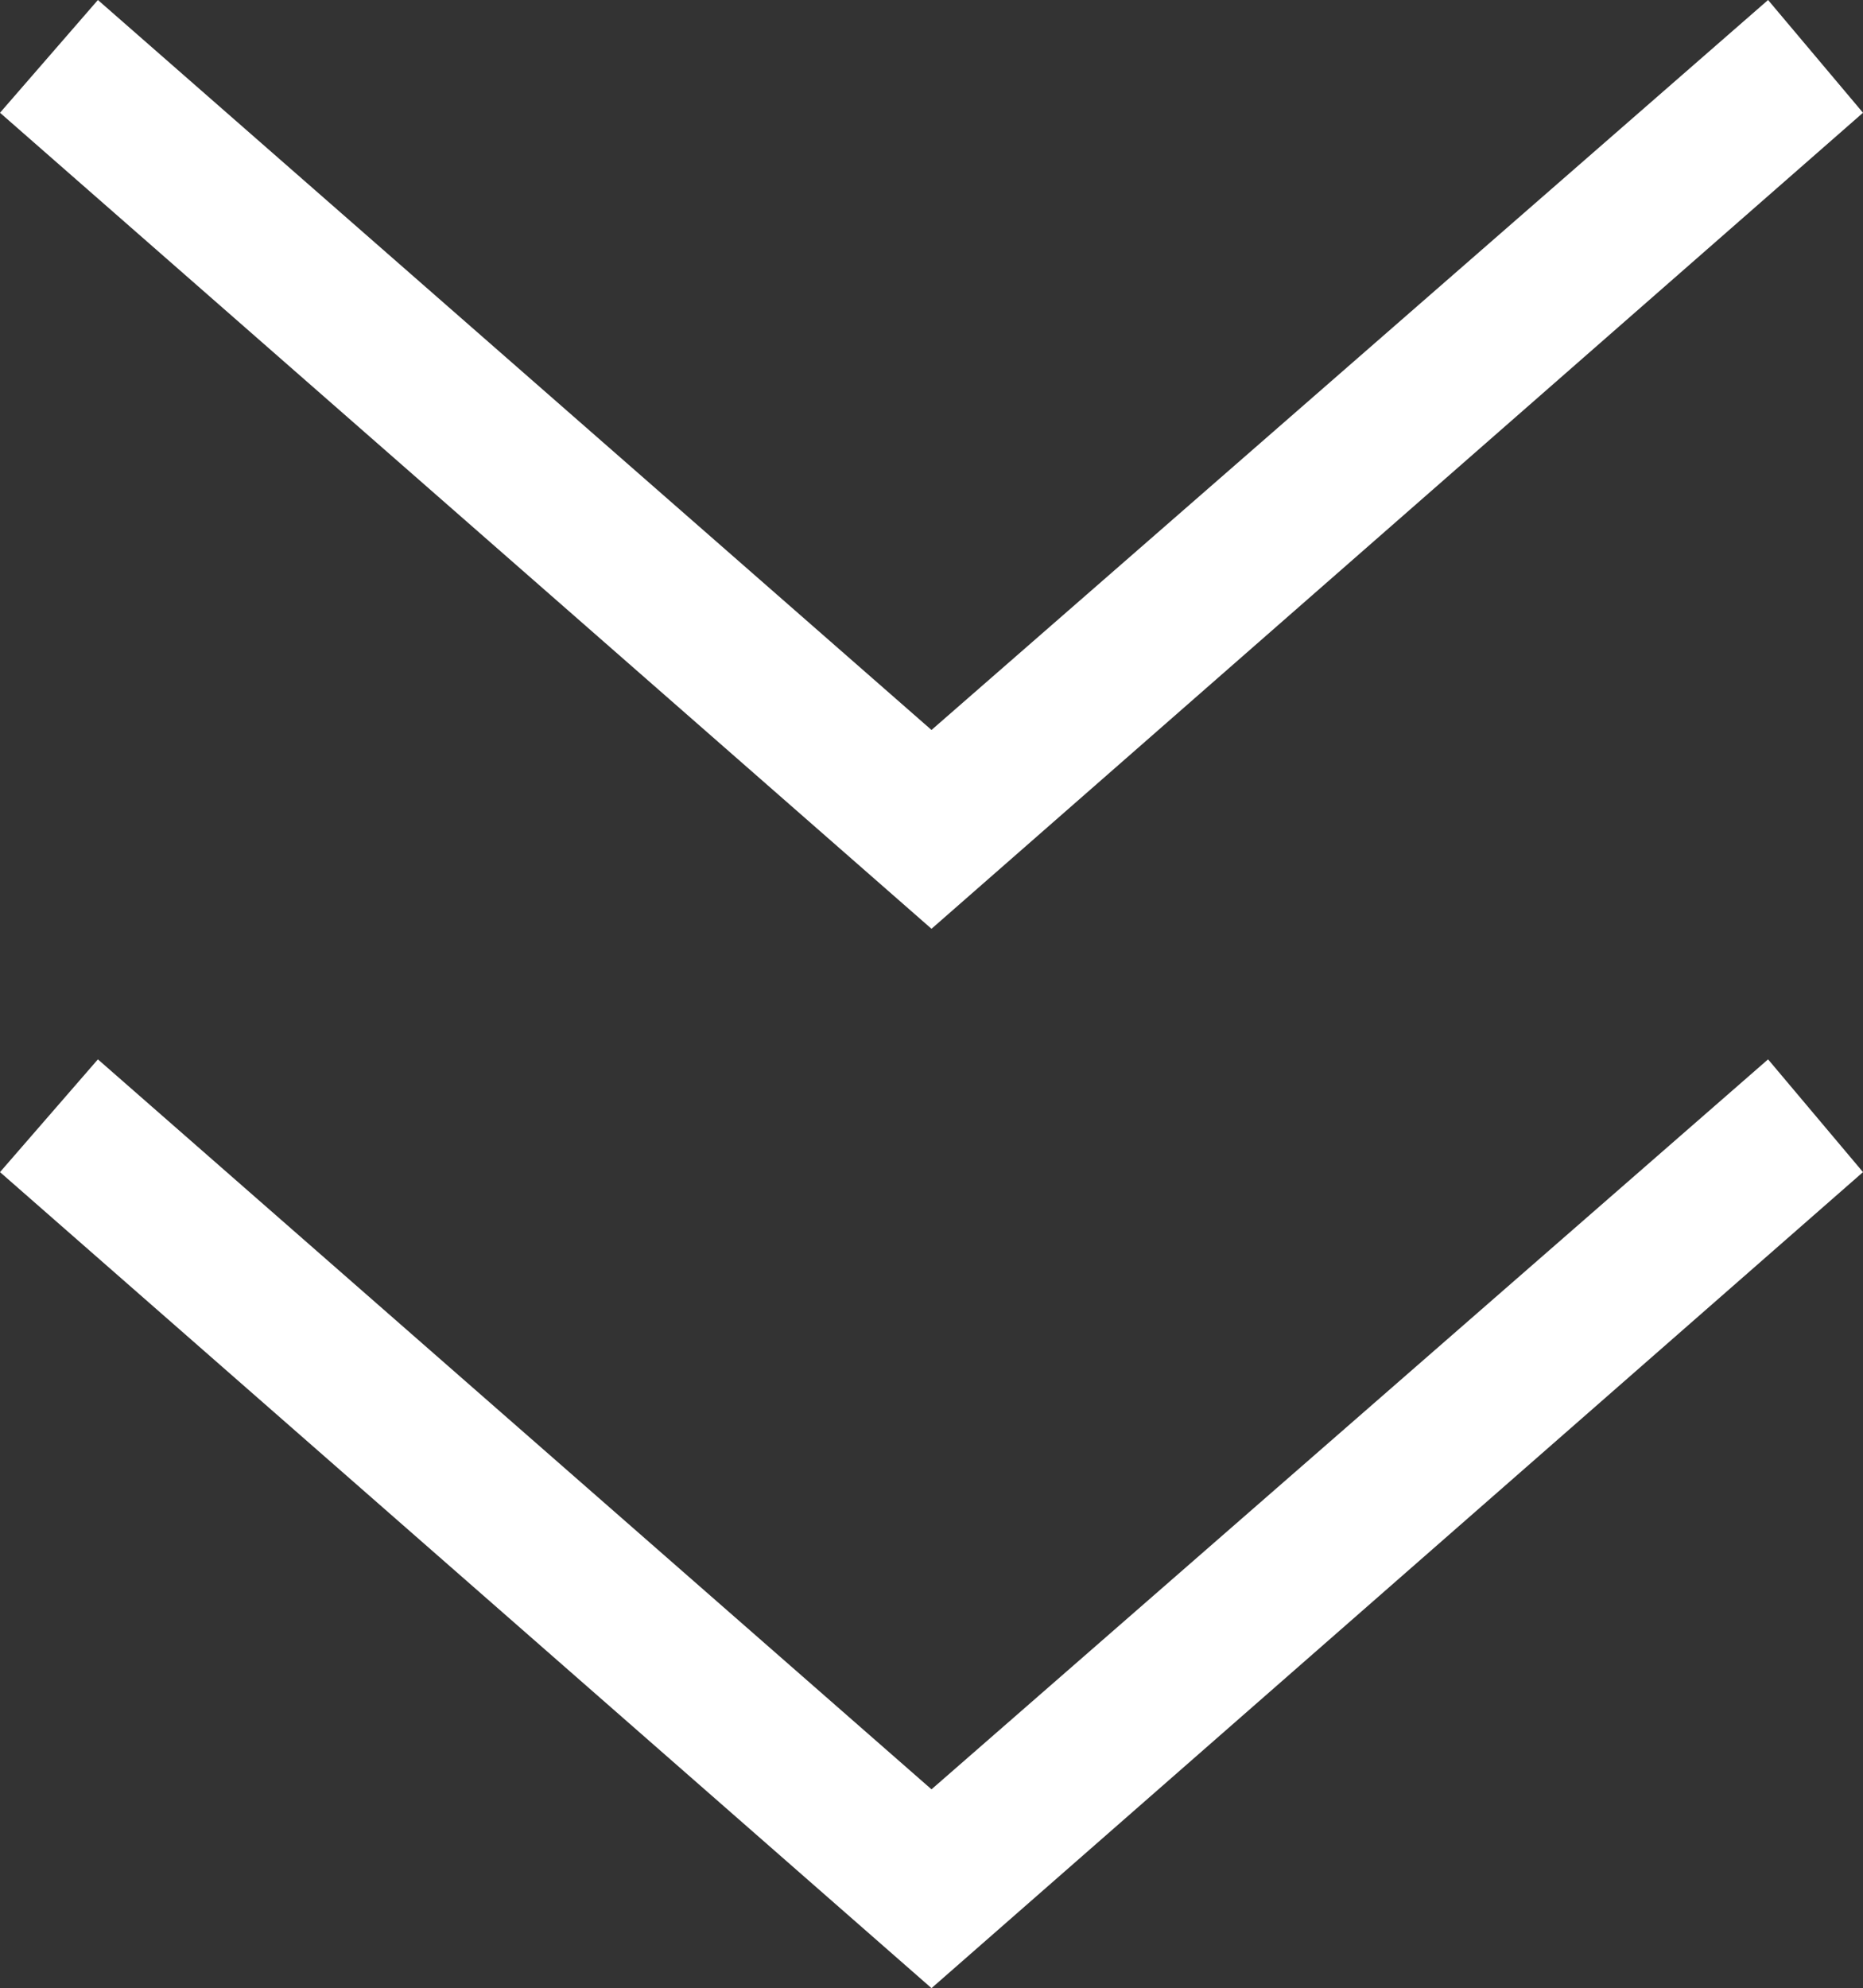
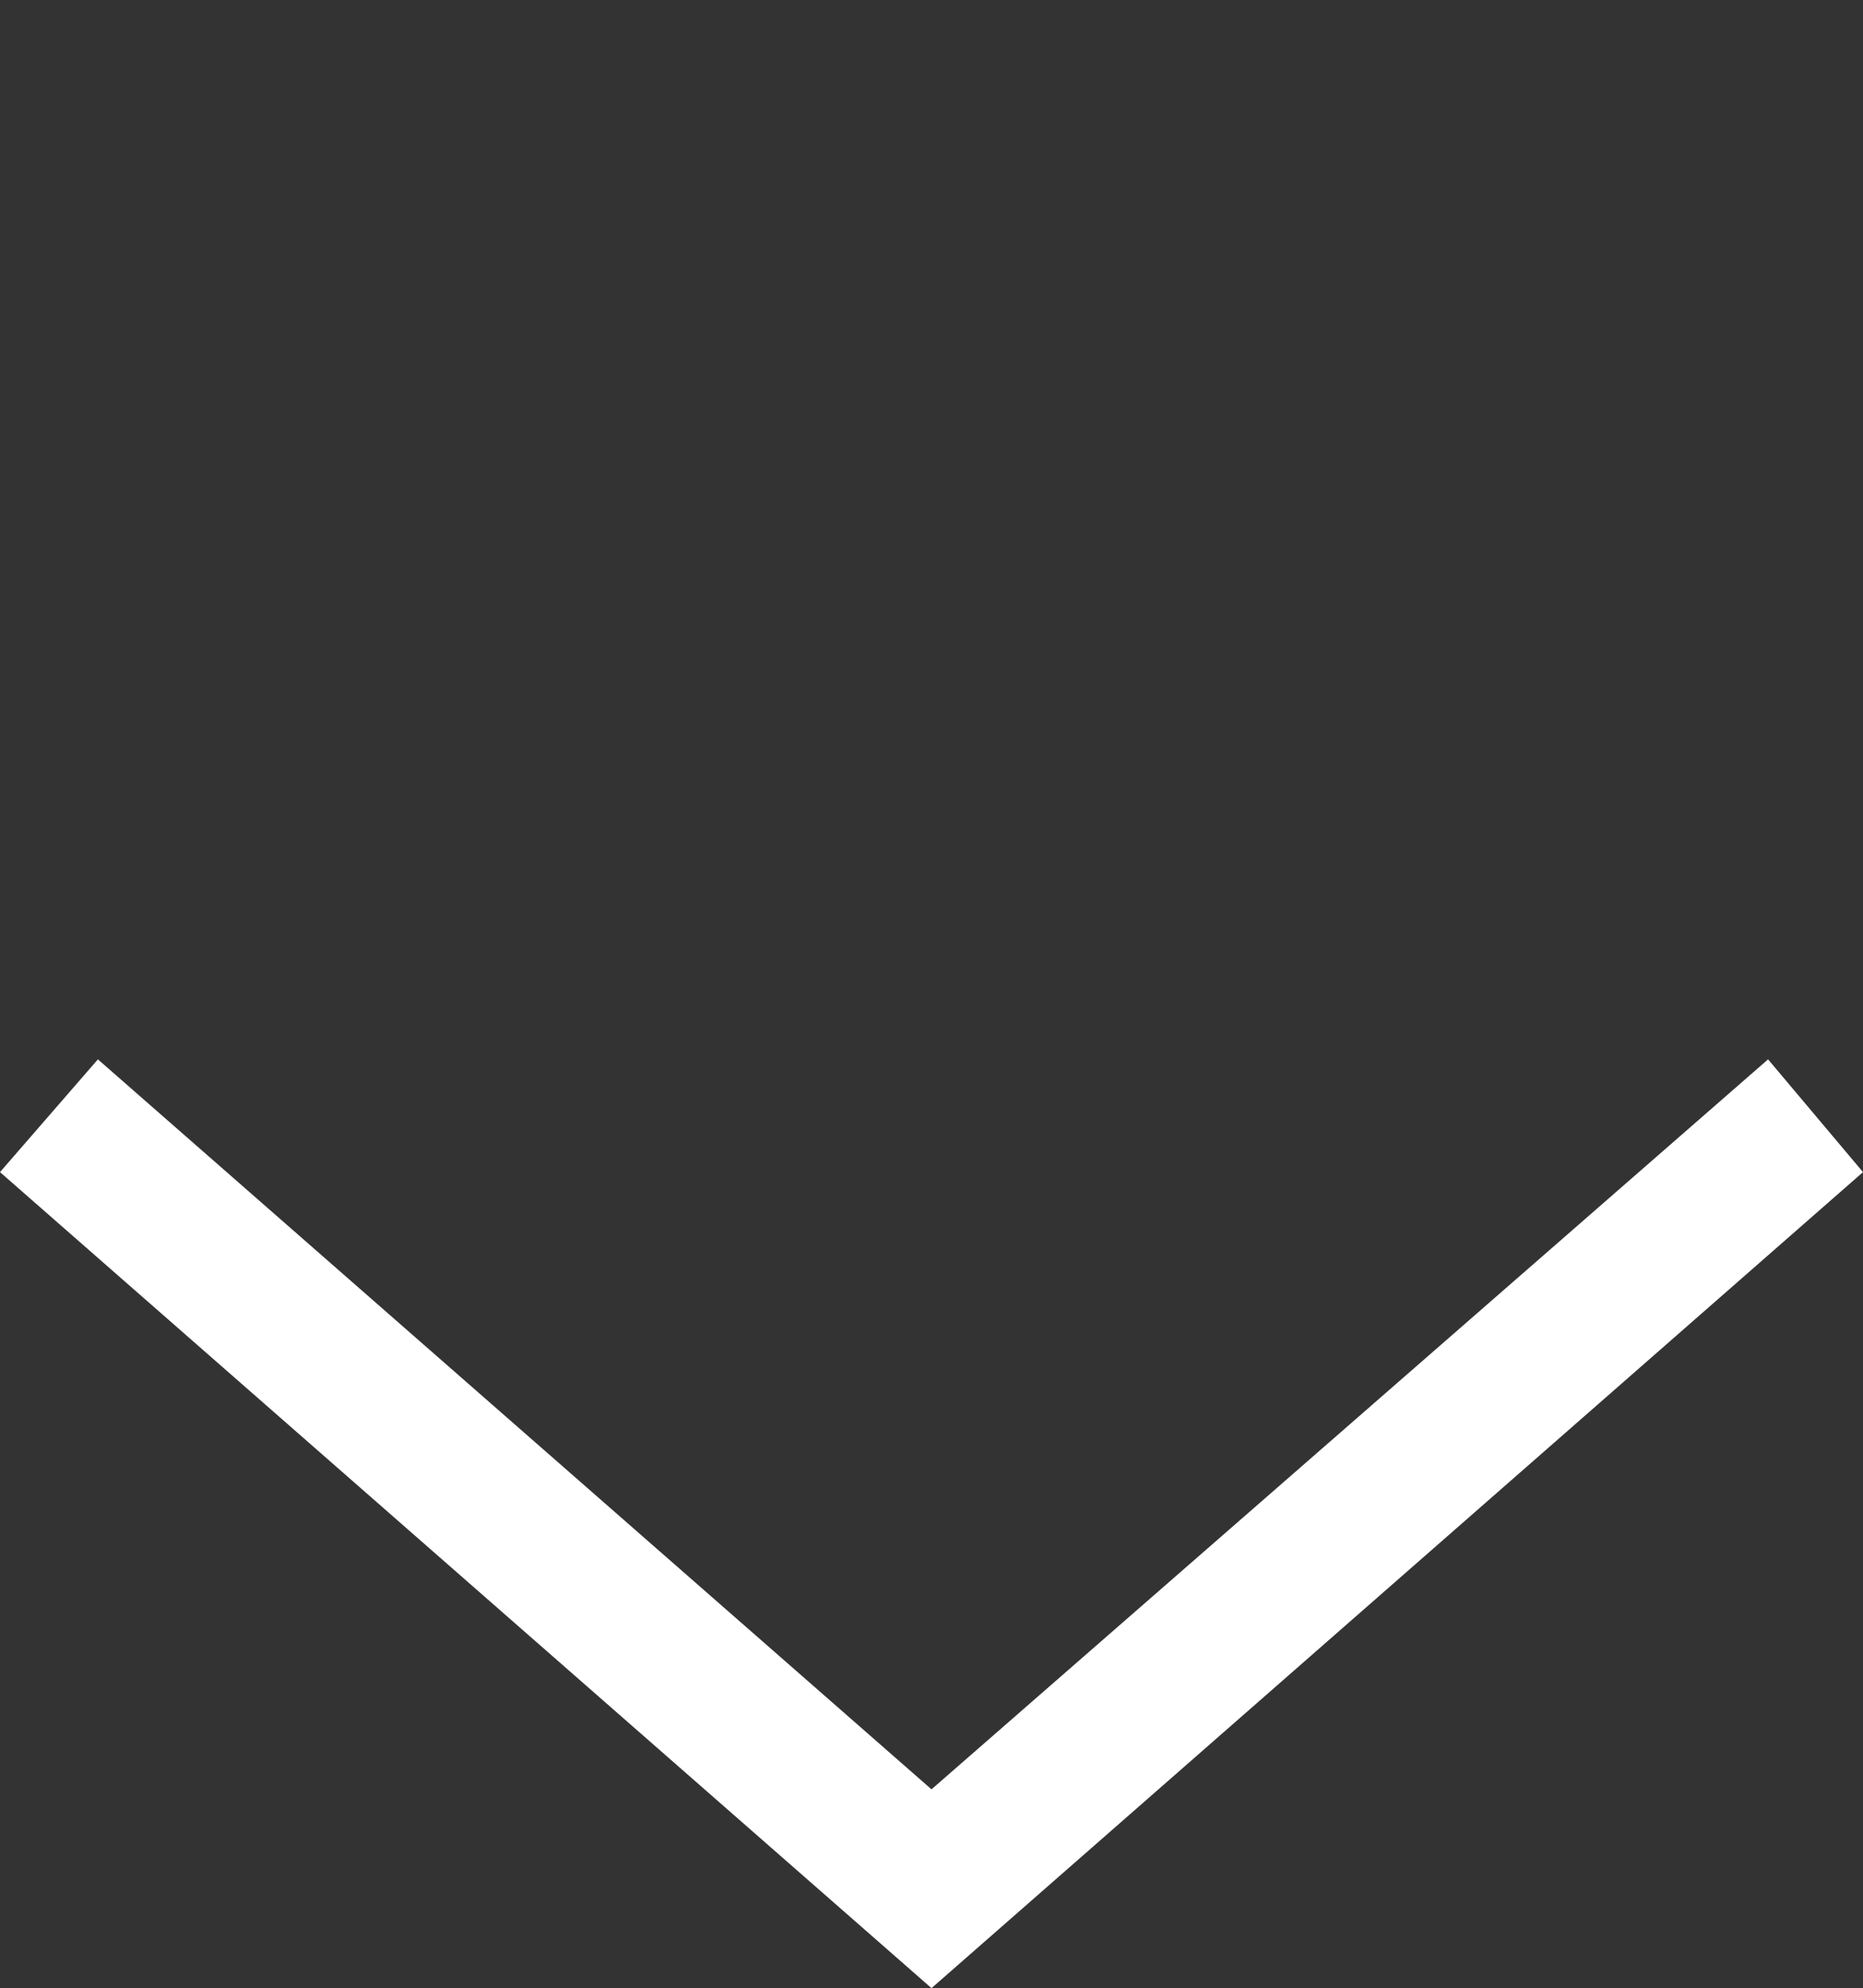
<svg xmlns="http://www.w3.org/2000/svg" version="1.1" id="Layer_1" x="0px" y="0px" viewBox="0 0 62.8 67" style="enable-background:new 0 0 62.8 67;" xml:space="preserve">
  <rect x="0" y="0" width="62.8" height="67" fill="#333333" stroke="none" />
  <style type="text/css">
	.st0{fill:#FFFFFF;}
</style>
  <g>
    <g>
-       <polygon class="st0" points="31.4,31.3 0,3.8 3.3,0 31.4,24.6 59.6,0 62.8,3.8   " />
-     </g>
+       </g>
    <g>
      <polygon class="st0" points="31.4,67 0,39.5 3.3,35.7 31.4,60.3 59.6,35.7 62.8,39.5   " />
    </g>
  </g>
</svg>